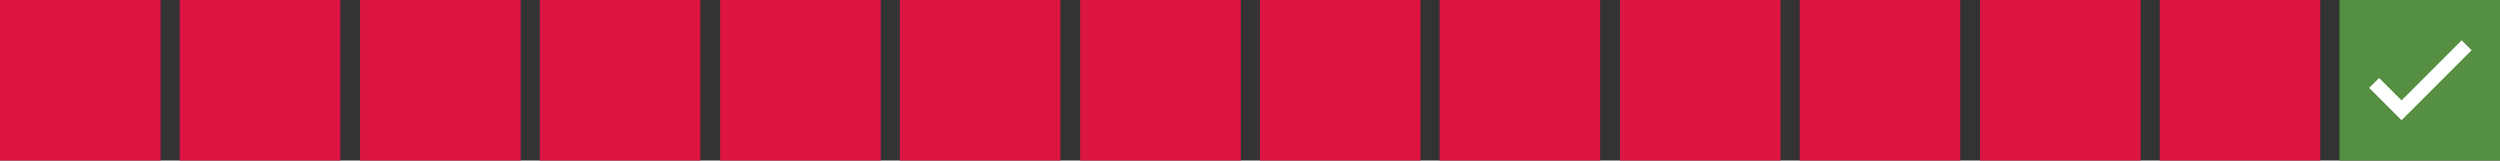
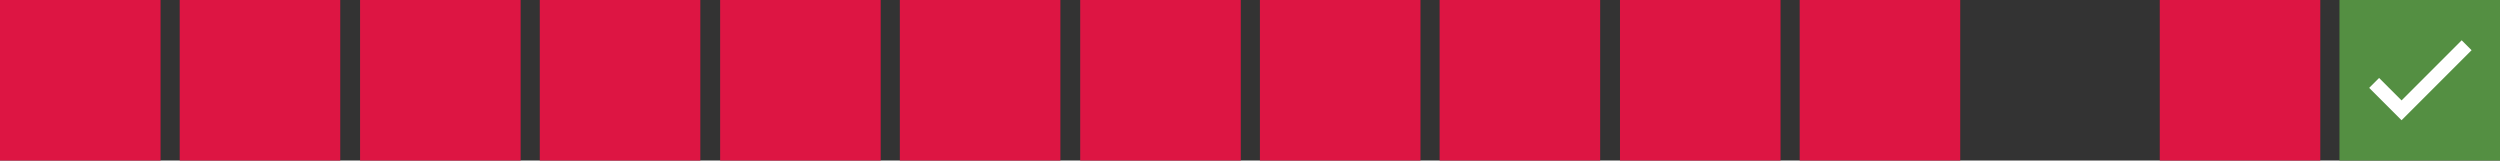
<svg xmlns="http://www.w3.org/2000/svg" id="Warstwa_1" viewBox="0 0 378.4 24.3">
  <rect x="0" y="0" width="378.4" height="24.3" fill="#333333" stroke="none" />
  <defs>
    <style>      .st0 {        fill: #dd1543;      }      .st1 {        fill: #548f42;      }      .st2 {        fill: #fff;      }    </style>
  </defs>
-   <rect class="st0" x="299.7" y="0" width="24.3" height="24.3" />
  <rect class="st0" x="326.9" y="0" width="24.3" height="24.3" />
  <g>
    <rect class="st1" x="354.1" y="0" width="24.3" height="24.3" />
    <polygon class="st2" points="363.5 18.2 358.6 13.3 360.1 11.8 363.5 15.2 372.6 6.1 374.1 7.6 363.5 18.2" />
  </g>
  <rect class="st0" y="0" width="24.3" height="24.3" />
  <rect class="st0" x="27.2" y="0" width="24.3" height="24.3" />
  <rect class="st0" x="54.5" y="0" width="24.3" height="24.3" />
  <rect class="st0" x="81.7" y="0" width="24.3" height="24.3" />
  <rect class="st0" x="109" y="0" width="24.3" height="24.3" />
  <rect class="st0" x="136.2" y="0" width="24.3" height="24.3" />
  <rect class="st0" x="163.5" y="0" width="24.3" height="24.3" />
  <rect class="st0" x="190.7" y="0" width="24.3" height="24.3" />
  <rect class="st0" x="217.9" y="0" width="24.3" height="24.3" />
  <rect class="st0" x="245.2" y="0" width="24.3" height="24.3" />
  <rect class="st0" x="272.4" y="0" width="24.3" height="24.3" />
</svg>